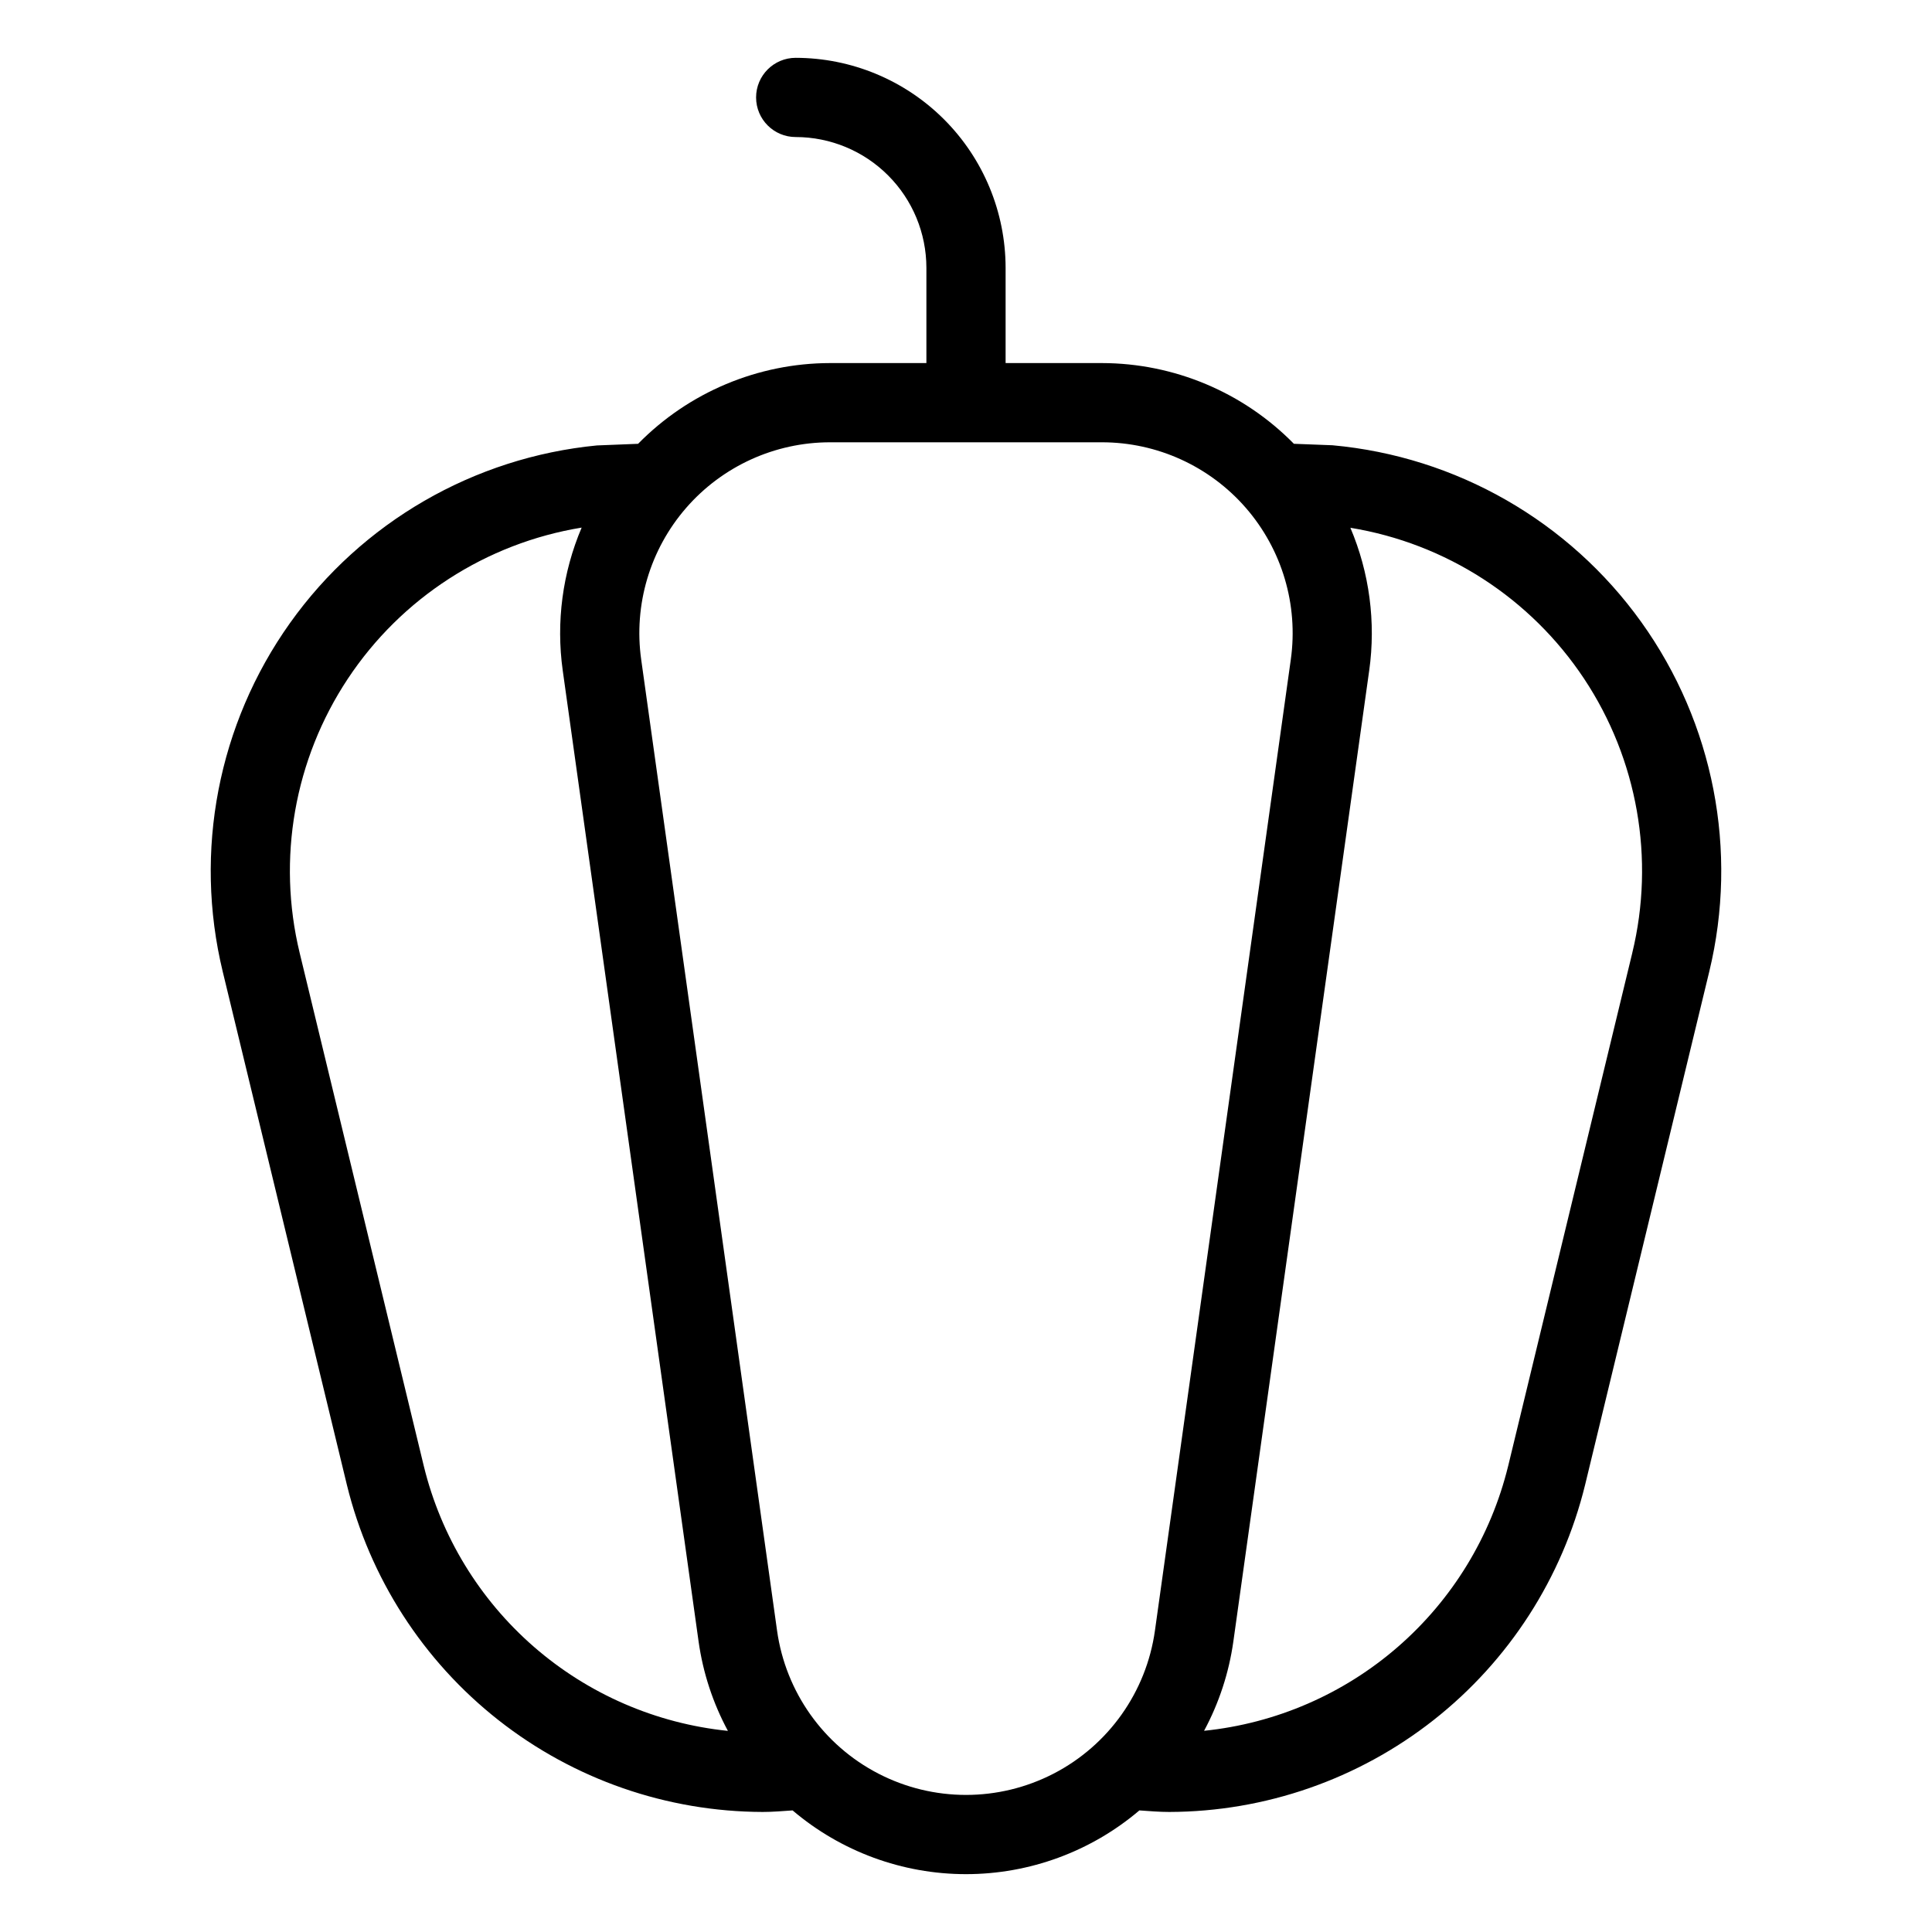
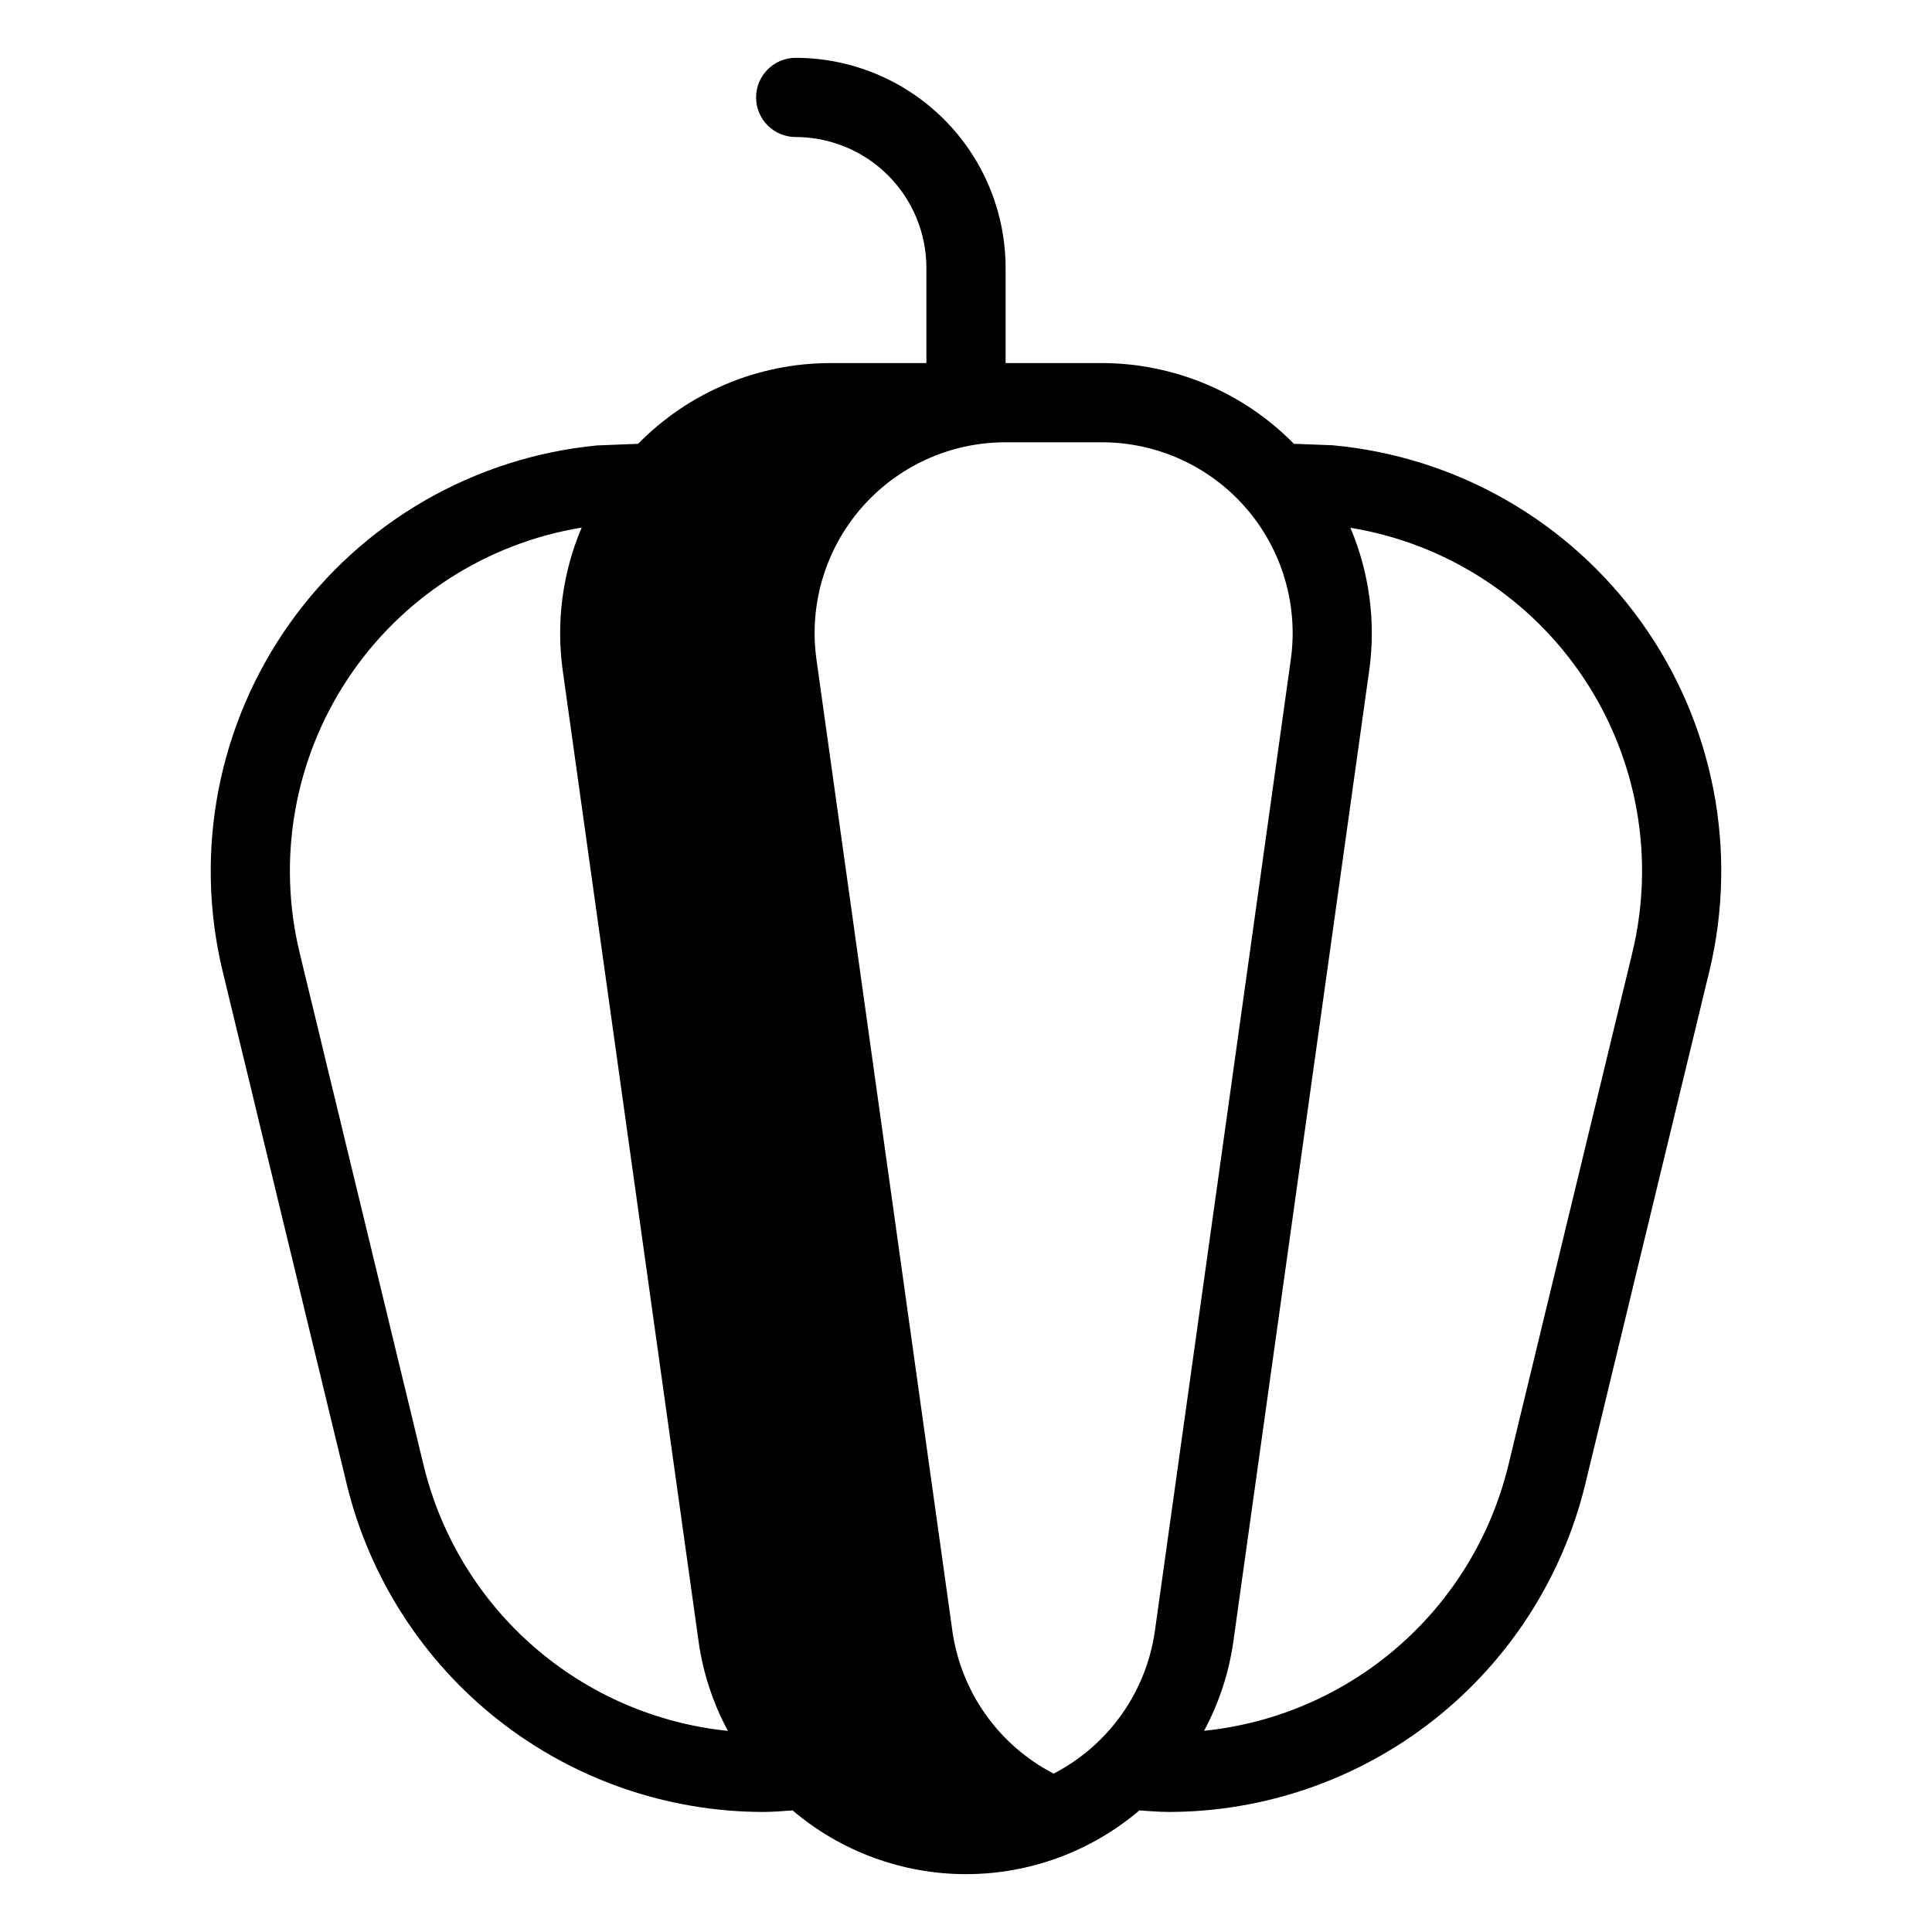
<svg xmlns="http://www.w3.org/2000/svg" fill="#000000" width="800px" height="800px" version="1.1" viewBox="144 144 512 512">
-   <path d="m497.13 262-10.238-0.391v-0.004c-13.41-13.656-31.734-21.359-50.875-21.387h-25.52v-25.258c-0.02-14.75-5.883-28.891-16.312-39.32-10.426-10.43-24.566-16.297-39.316-16.316-5.797 0-10.496 4.699-10.496 10.496s4.699 10.496 10.496 10.496c9.184 0.012 17.988 3.664 24.48 10.16 6.496 6.496 10.145 15.301 10.156 24.484v25.258h-25.523c-19.141 0.027-37.469 7.734-50.879 21.395l-10.848 0.43v-0.004c-32.68 3.164-62.379 20.344-81.414 47.09-19.035 26.75-25.535 60.441-17.816 92.352l32.902 136.01c6.047 24.684 20.18 46.633 40.152 62.344 19.973 15.715 44.633 24.285 70.047 24.352 2.621 0 5.277-0.227 7.926-0.41h-0.004c12.828 10.902 29.117 16.891 45.953 16.891s33.121-5.988 45.949-16.891c2.648 0.188 5.305 0.41 7.926 0.41h-0.004c25.414-0.066 50.07-8.641 70.043-24.352 19.973-15.715 34.109-37.66 40.156-62.344l32.902-136.01c7.746-32.012 1.18-65.812-17.992-92.598-19.172-26.781-49.051-43.898-81.852-46.883zm-97.129-0.789h36.02-0.004c14.629 0 28.539 6.34 38.137 17.375 9.602 11.039 13.949 25.691 11.926 40.176l-36.008 257.36c-2.273 16.238-12.281 30.371-26.848 37.902s-31.883 7.531-46.449 0c-14.566-7.531-24.574-21.664-26.848-37.902l-36.008-257.36c-2.023-14.484 2.328-29.137 11.926-40.176 9.602-11.035 23.508-17.375 38.137-17.375zm-143.68 271.34-32.902-136.01c-6.043-24.941-1.418-51.277 12.762-72.668 14.18-21.391 36.637-35.906 61.965-40.055-5.074 11.934-6.809 25.02-5.016 37.859l36.008 257.36c1.168 8.285 3.797 16.297 7.766 23.664-19.031-1.945-36.992-9.73-51.422-22.289-14.426-12.559-24.613-29.277-29.16-47.859zm320.25-136.01-32.902 136.01h-0.004c-4.551 18.574-14.738 35.285-29.164 47.84-14.426 12.559-32.383 20.34-51.406 22.289 3.961-7.363 6.586-15.367 7.754-23.645l36.008-257.36 0.004 0.004c1.789-12.824 0.062-25.895-4.992-37.812 25.32 4.137 47.773 18.641 61.953 40.027 14.176 21.387 18.797 47.715 12.746 72.648z" />
+   <path d="m497.13 262-10.238-0.391v-0.004c-13.41-13.656-31.734-21.359-50.875-21.387h-25.52v-25.258c-0.02-14.75-5.883-28.891-16.312-39.32-10.426-10.43-24.566-16.297-39.316-16.316-5.797 0-10.496 4.699-10.496 10.496s4.699 10.496 10.496 10.496c9.184 0.012 17.988 3.664 24.48 10.16 6.496 6.496 10.145 15.301 10.156 24.484v25.258h-25.523c-19.141 0.027-37.469 7.734-50.879 21.395l-10.848 0.43v-0.004c-32.68 3.164-62.379 20.344-81.414 47.09-19.035 26.75-25.535 60.441-17.816 92.352l32.902 136.01c6.047 24.684 20.18 46.633 40.152 62.344 19.973 15.715 44.633 24.285 70.047 24.352 2.621 0 5.277-0.227 7.926-0.41h-0.004c12.828 10.902 29.117 16.891 45.953 16.891s33.121-5.988 45.949-16.891c2.648 0.188 5.305 0.41 7.926 0.41h-0.004c25.414-0.066 50.07-8.641 70.043-24.352 19.973-15.715 34.109-37.66 40.156-62.344l32.902-136.01c7.746-32.012 1.18-65.812-17.992-92.598-19.172-26.781-49.051-43.898-81.852-46.883zm-97.129-0.789h36.02-0.004c14.629 0 28.539 6.34 38.137 17.375 9.602 11.039 13.949 25.691 11.926 40.176l-36.008 257.36c-2.273 16.238-12.281 30.371-26.848 37.902c-14.566-7.531-24.574-21.664-26.848-37.902l-36.008-257.36c-2.023-14.484 2.328-29.137 11.926-40.176 9.602-11.035 23.508-17.375 38.137-17.375zm-143.68 271.34-32.902-136.01c-6.043-24.941-1.418-51.277 12.762-72.668 14.18-21.391 36.637-35.906 61.965-40.055-5.074 11.934-6.809 25.02-5.016 37.859l36.008 257.36c1.168 8.285 3.797 16.297 7.766 23.664-19.031-1.945-36.992-9.73-51.422-22.289-14.426-12.559-24.613-29.277-29.16-47.859zm320.25-136.01-32.902 136.01h-0.004c-4.551 18.574-14.738 35.285-29.164 47.84-14.426 12.559-32.383 20.34-51.406 22.289 3.961-7.363 6.586-15.367 7.754-23.645l36.008-257.36 0.004 0.004c1.789-12.824 0.062-25.895-4.992-37.812 25.32 4.137 47.773 18.641 61.953 40.027 14.176 21.387 18.797 47.715 12.746 72.648z" />
</svg>